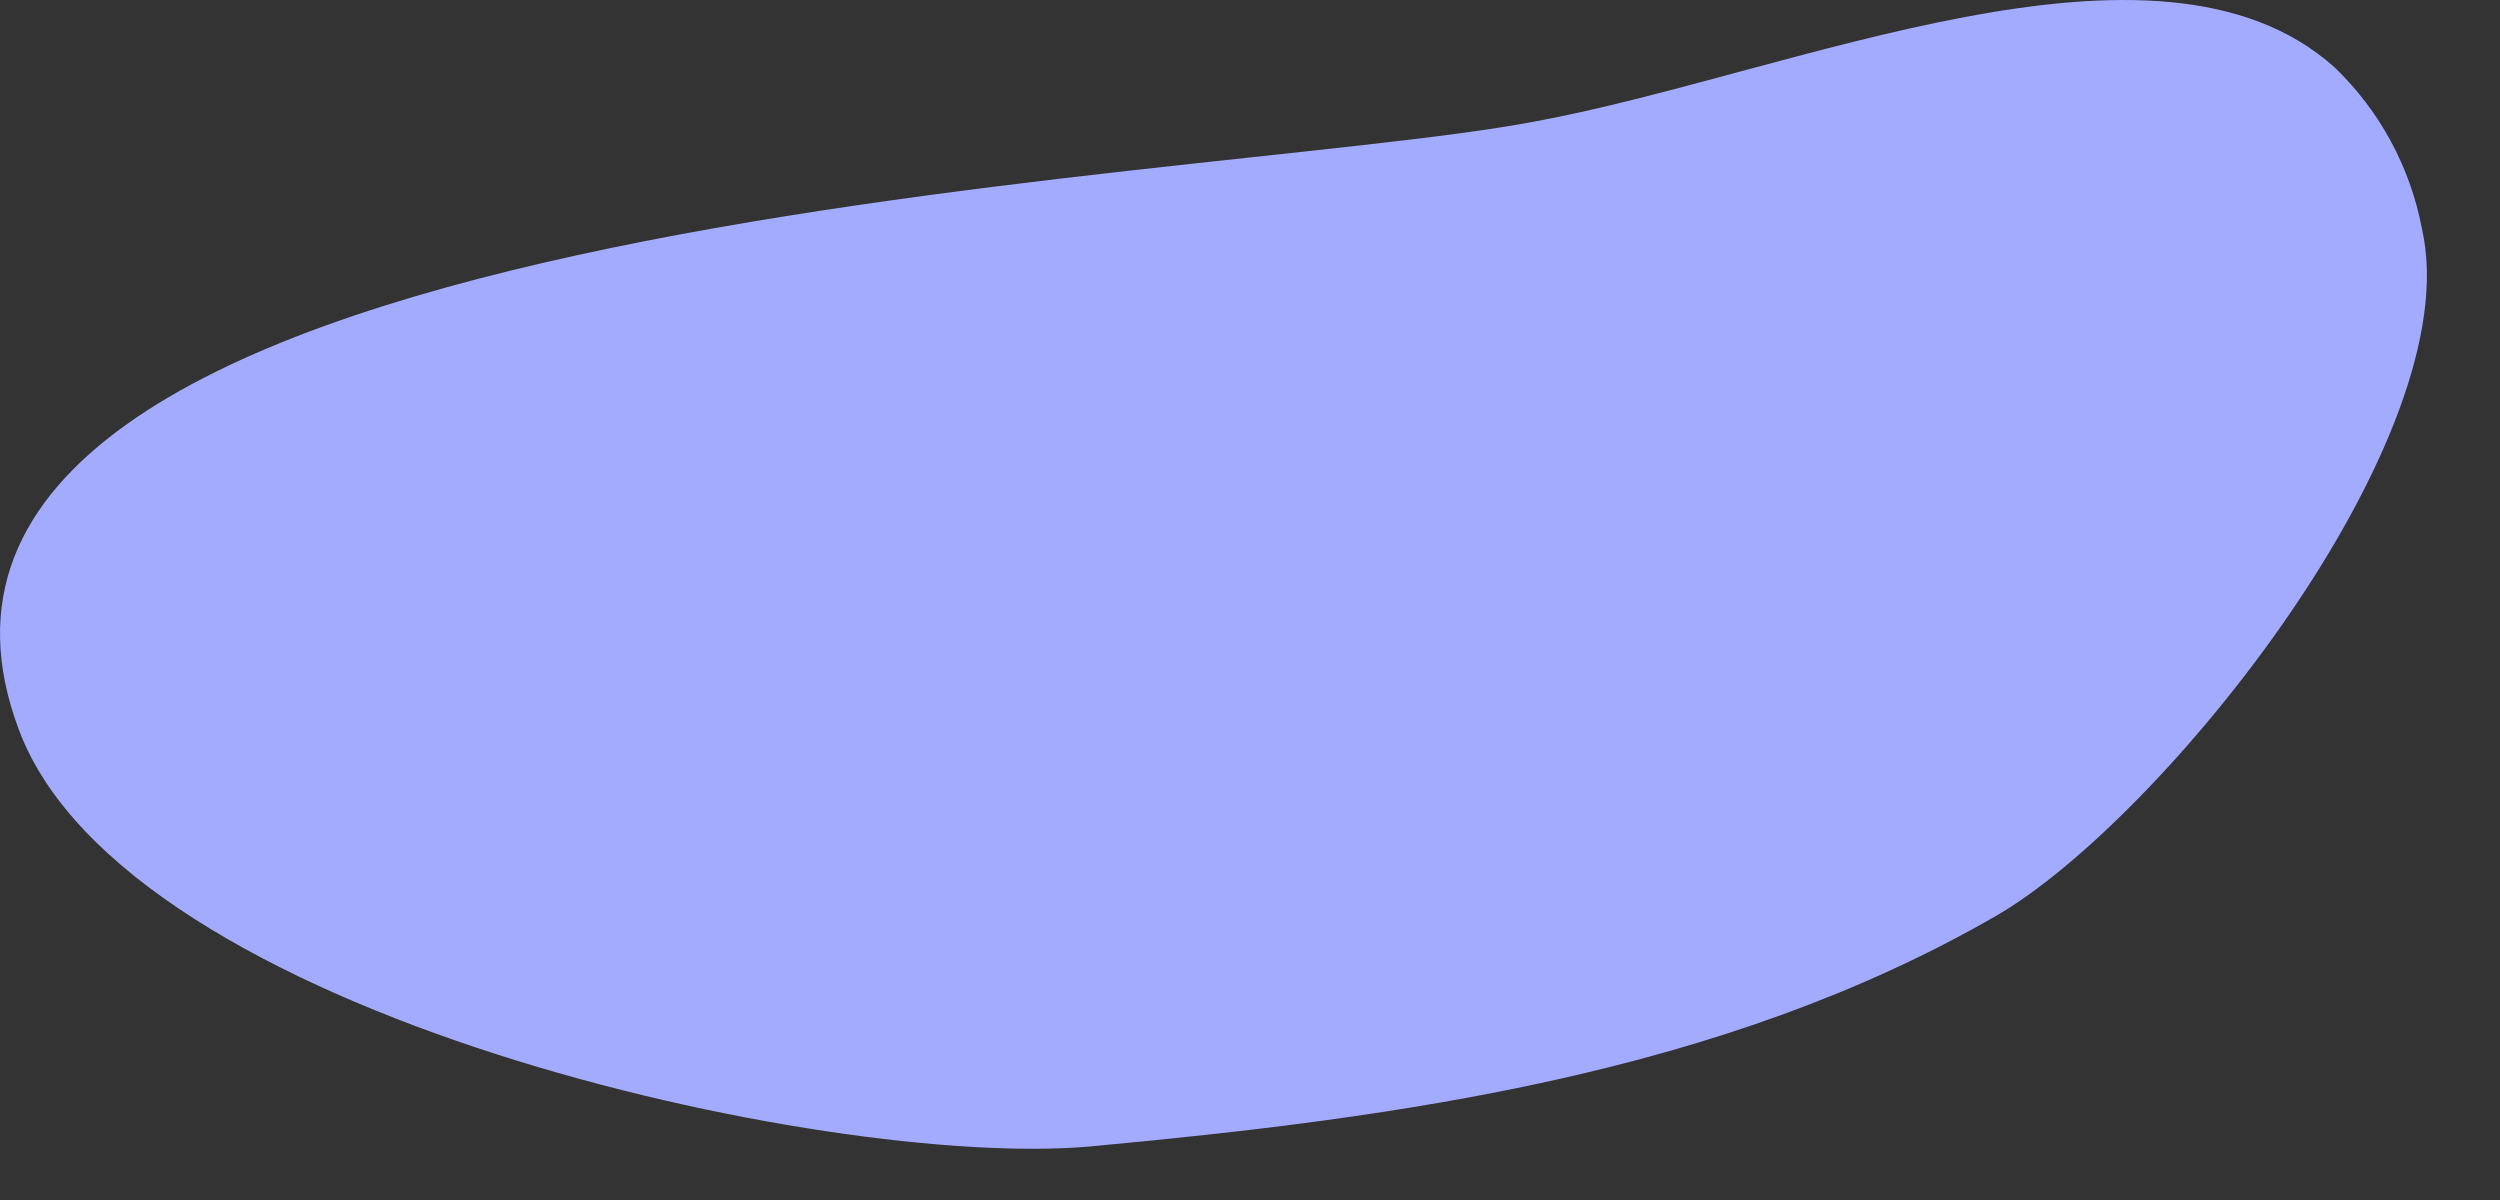
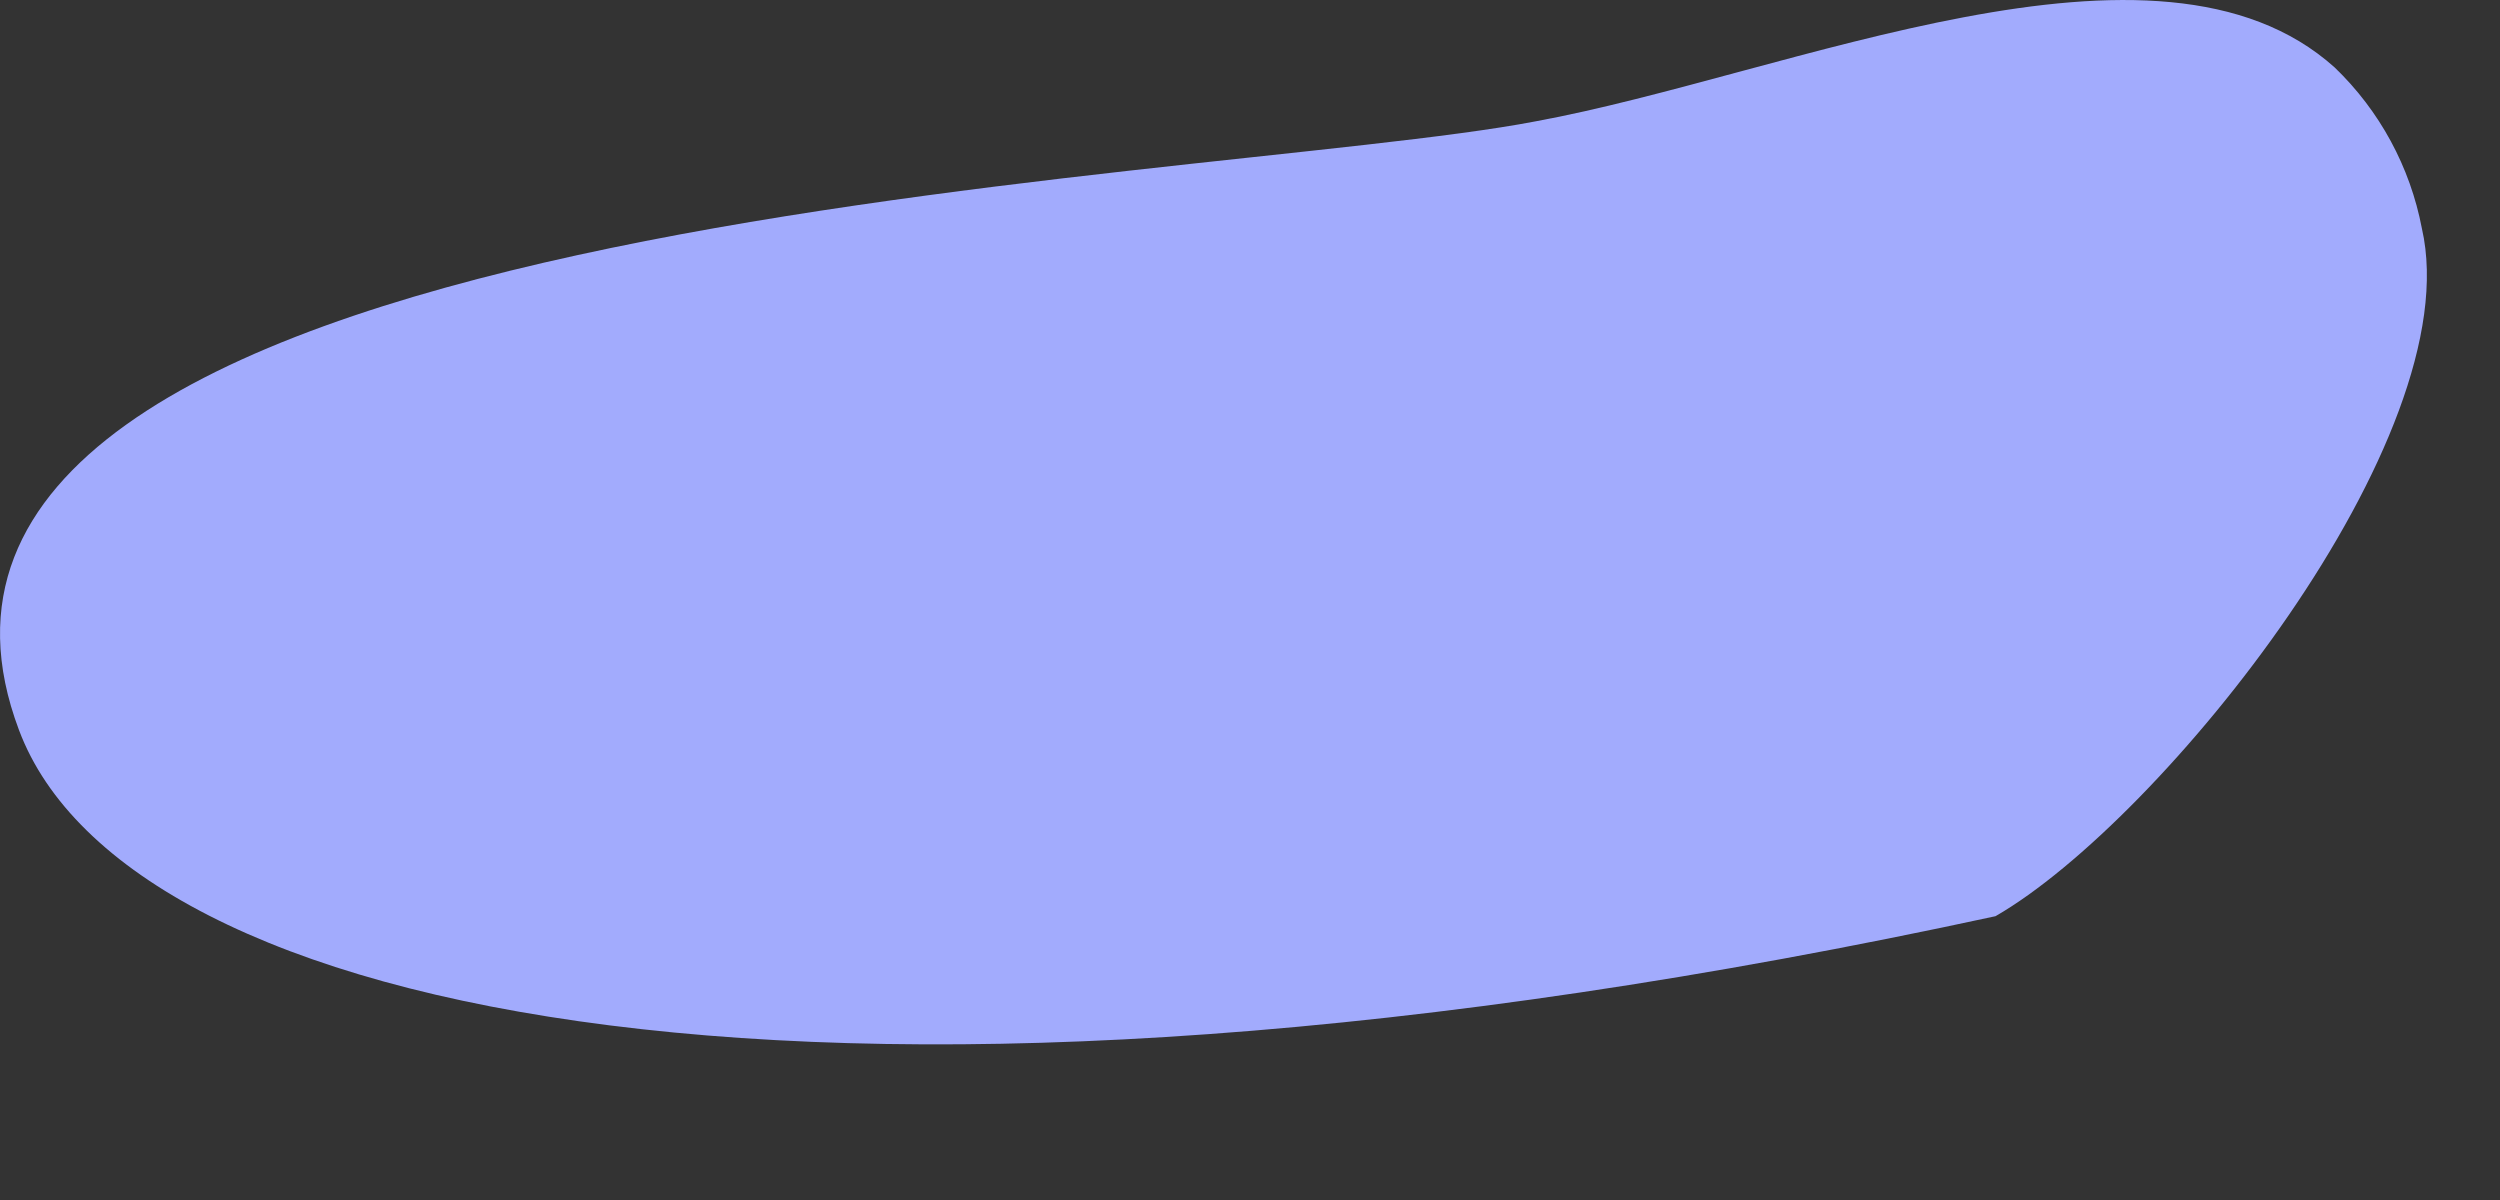
<svg xmlns="http://www.w3.org/2000/svg" width="25" height="12" viewBox="0 0 25 12" fill="none">
  <rect x="0" y="0" width="25" height="12" fill="#333333" stroke="none" />
-   <path d="M23.346 0.674C23.797 1.107 24.102 1.67 24.219 2.285C24.698 4.376 21.614 8.207 19.955 9.162C17.229 10.733 14.02 11.176 10.884 11.466C8.279 11.691 1.265 10.165 0.19 7.301C-1.767 2.104 11.979 1.862 15.353 1.214C17.898 0.747 21.574 -0.917 23.346 0.674Z" fill="url(#paint0_linear)" />
+   <path d="M23.346 0.674C23.797 1.107 24.102 1.67 24.219 2.285C24.698 4.376 21.614 8.207 19.955 9.162C8.279 11.691 1.265 10.165 0.19 7.301C-1.767 2.104 11.979 1.862 15.353 1.214C17.898 0.747 21.574 -0.917 23.346 0.674Z" fill="url(#paint0_linear)" />
  <defs>
    <linearGradient id="paint0_linear" x1="8710.69" y1="6286.29" x2="8710.69" y2="6614.38" gradientUnits="userSpaceOnUse">
      <stop stop-color="#A2ABFD" />
      <stop offset="0.15" stop-color="#B4BCFD" />
      <stop offset="0.52" stop-color="#DDE0FE" />
      <stop offset="0.82" stop-color="#F6F7FF" />
      <stop offset="1" stop-color="white" />
    </linearGradient>
  </defs>
</svg>